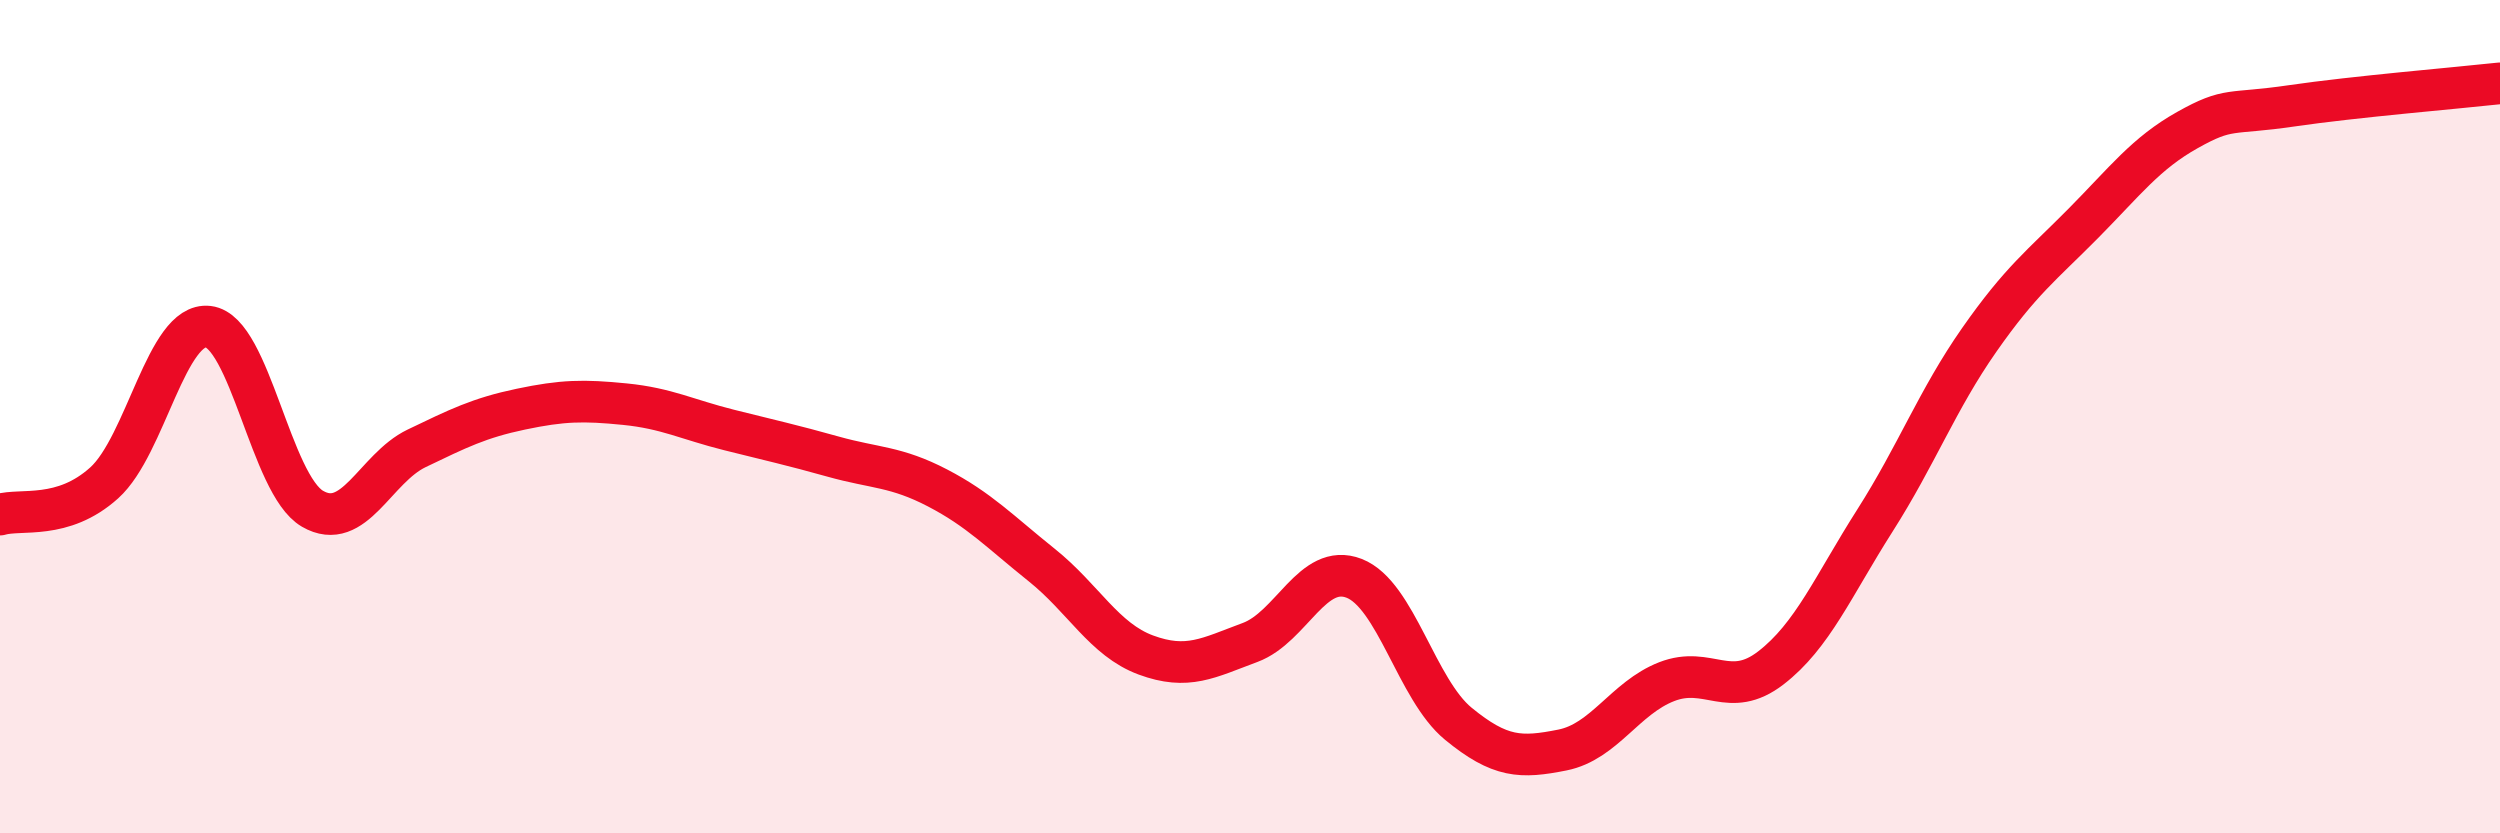
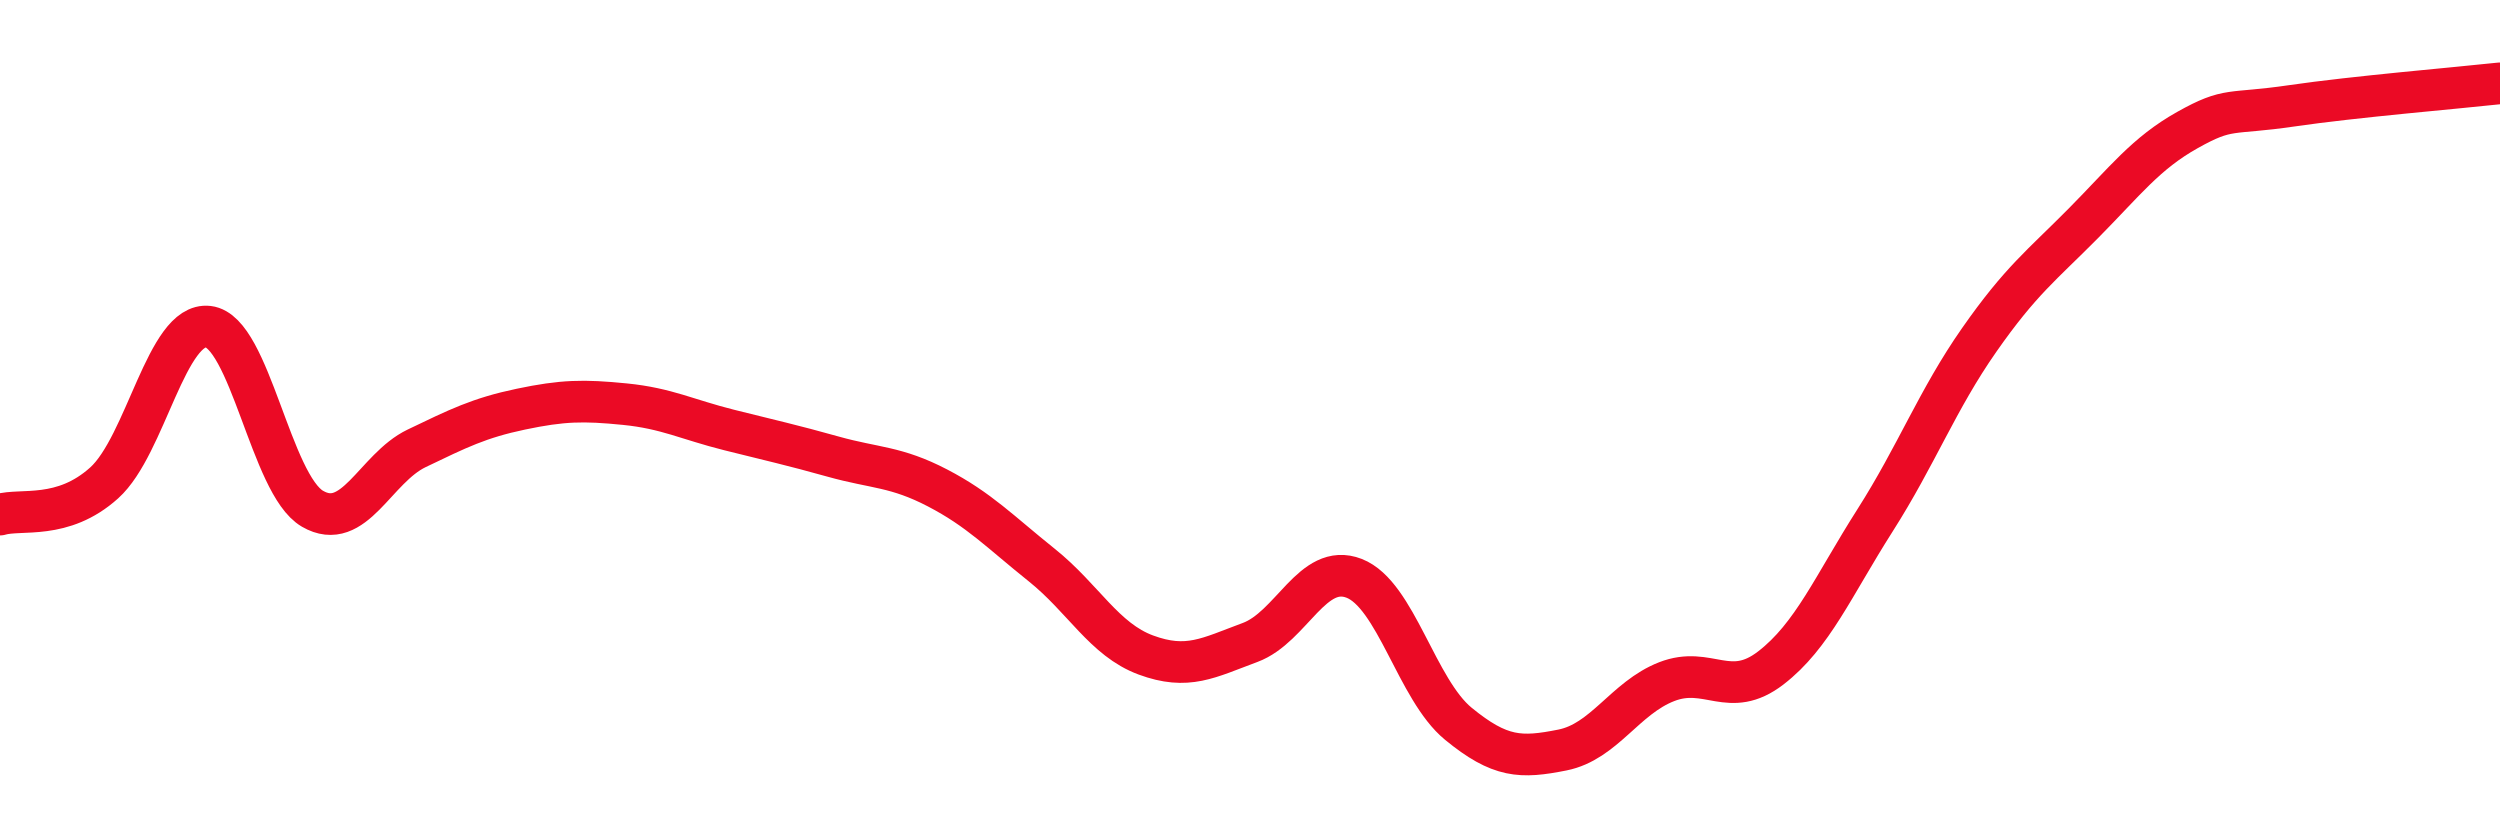
<svg xmlns="http://www.w3.org/2000/svg" width="60" height="20" viewBox="0 0 60 20">
-   <path d="M 0,12.35 C 0.5,12.2 1.5,12.49 2.5,11.59 C 3.5,10.69 4,7.72 5,7.84 C 6,7.96 6.5,11.63 7.5,12.21 C 8.5,12.79 9,11.24 10,10.76 C 11,10.28 11.5,10.03 12.5,9.82 C 13.5,9.61 14,9.6 15,9.7 C 16,9.8 16.5,10.07 17.5,10.32 C 18.5,10.57 19,10.68 20,10.96 C 21,11.24 21.5,11.19 22.5,11.71 C 23.5,12.23 24,12.76 25,13.56 C 26,14.36 26.5,15.35 27.5,15.72 C 28.5,16.09 29,15.79 30,15.42 C 31,15.05 31.5,13.49 32.5,13.88 C 33.5,14.27 34,16.55 35,17.37 C 36,18.19 36.5,18.2 37.5,18 C 38.5,17.8 39,16.75 40,16.36 C 41,15.97 41.5,16.8 42.5,16.03 C 43.5,15.26 44,14.06 45,12.49 C 46,10.92 46.5,9.59 47.5,8.16 C 48.5,6.73 49,6.37 50,5.36 C 51,4.35 51.5,3.68 52.5,3.12 C 53.5,2.56 53.5,2.76 55,2.54 C 56.5,2.32 59,2.11 60,2L60 20L0 20Z" fill="#EB0A25" opacity="0.1" stroke-linecap="round" stroke-linejoin="round" />
  <path d="M 0,12.35 C 0.5,12.2 1.5,12.49 2.5,11.59 C 3.5,10.69 4,7.72 5,7.84 C 6,7.96 6.5,11.63 7.5,12.21 C 8.5,12.79 9,11.24 10,10.76 C 11,10.28 11.5,10.03 12.5,9.82 C 13.5,9.61 14,9.6 15,9.7 C 16,9.8 16.5,10.07 17.5,10.32 C 18.5,10.57 19,10.68 20,10.96 C 21,11.24 21.5,11.19 22.5,11.71 C 23.5,12.23 24,12.76 25,13.56 C 26,14.36 26.5,15.35 27.5,15.72 C 28.5,16.09 29,15.79 30,15.42 C 31,15.05 31.5,13.49 32.5,13.88 C 33.5,14.27 34,16.55 35,17.37 C 36,18.19 36.5,18.2 37.5,18 C 38.5,17.8 39,16.75 40,16.36 C 41,15.97 41.5,16.8 42.5,16.03 C 43.5,15.26 44,14.06 45,12.49 C 46,10.92 46.5,9.59 47.5,8.16 C 48.5,6.73 49,6.37 50,5.36 C 51,4.35 51.5,3.68 52.5,3.12 C 53.5,2.56 53.5,2.76 55,2.54 C 56.5,2.32 59,2.11 60,2" stroke="#EB0A25" stroke-width="1" fill="none" stroke-linecap="round" stroke-linejoin="round" />
</svg>